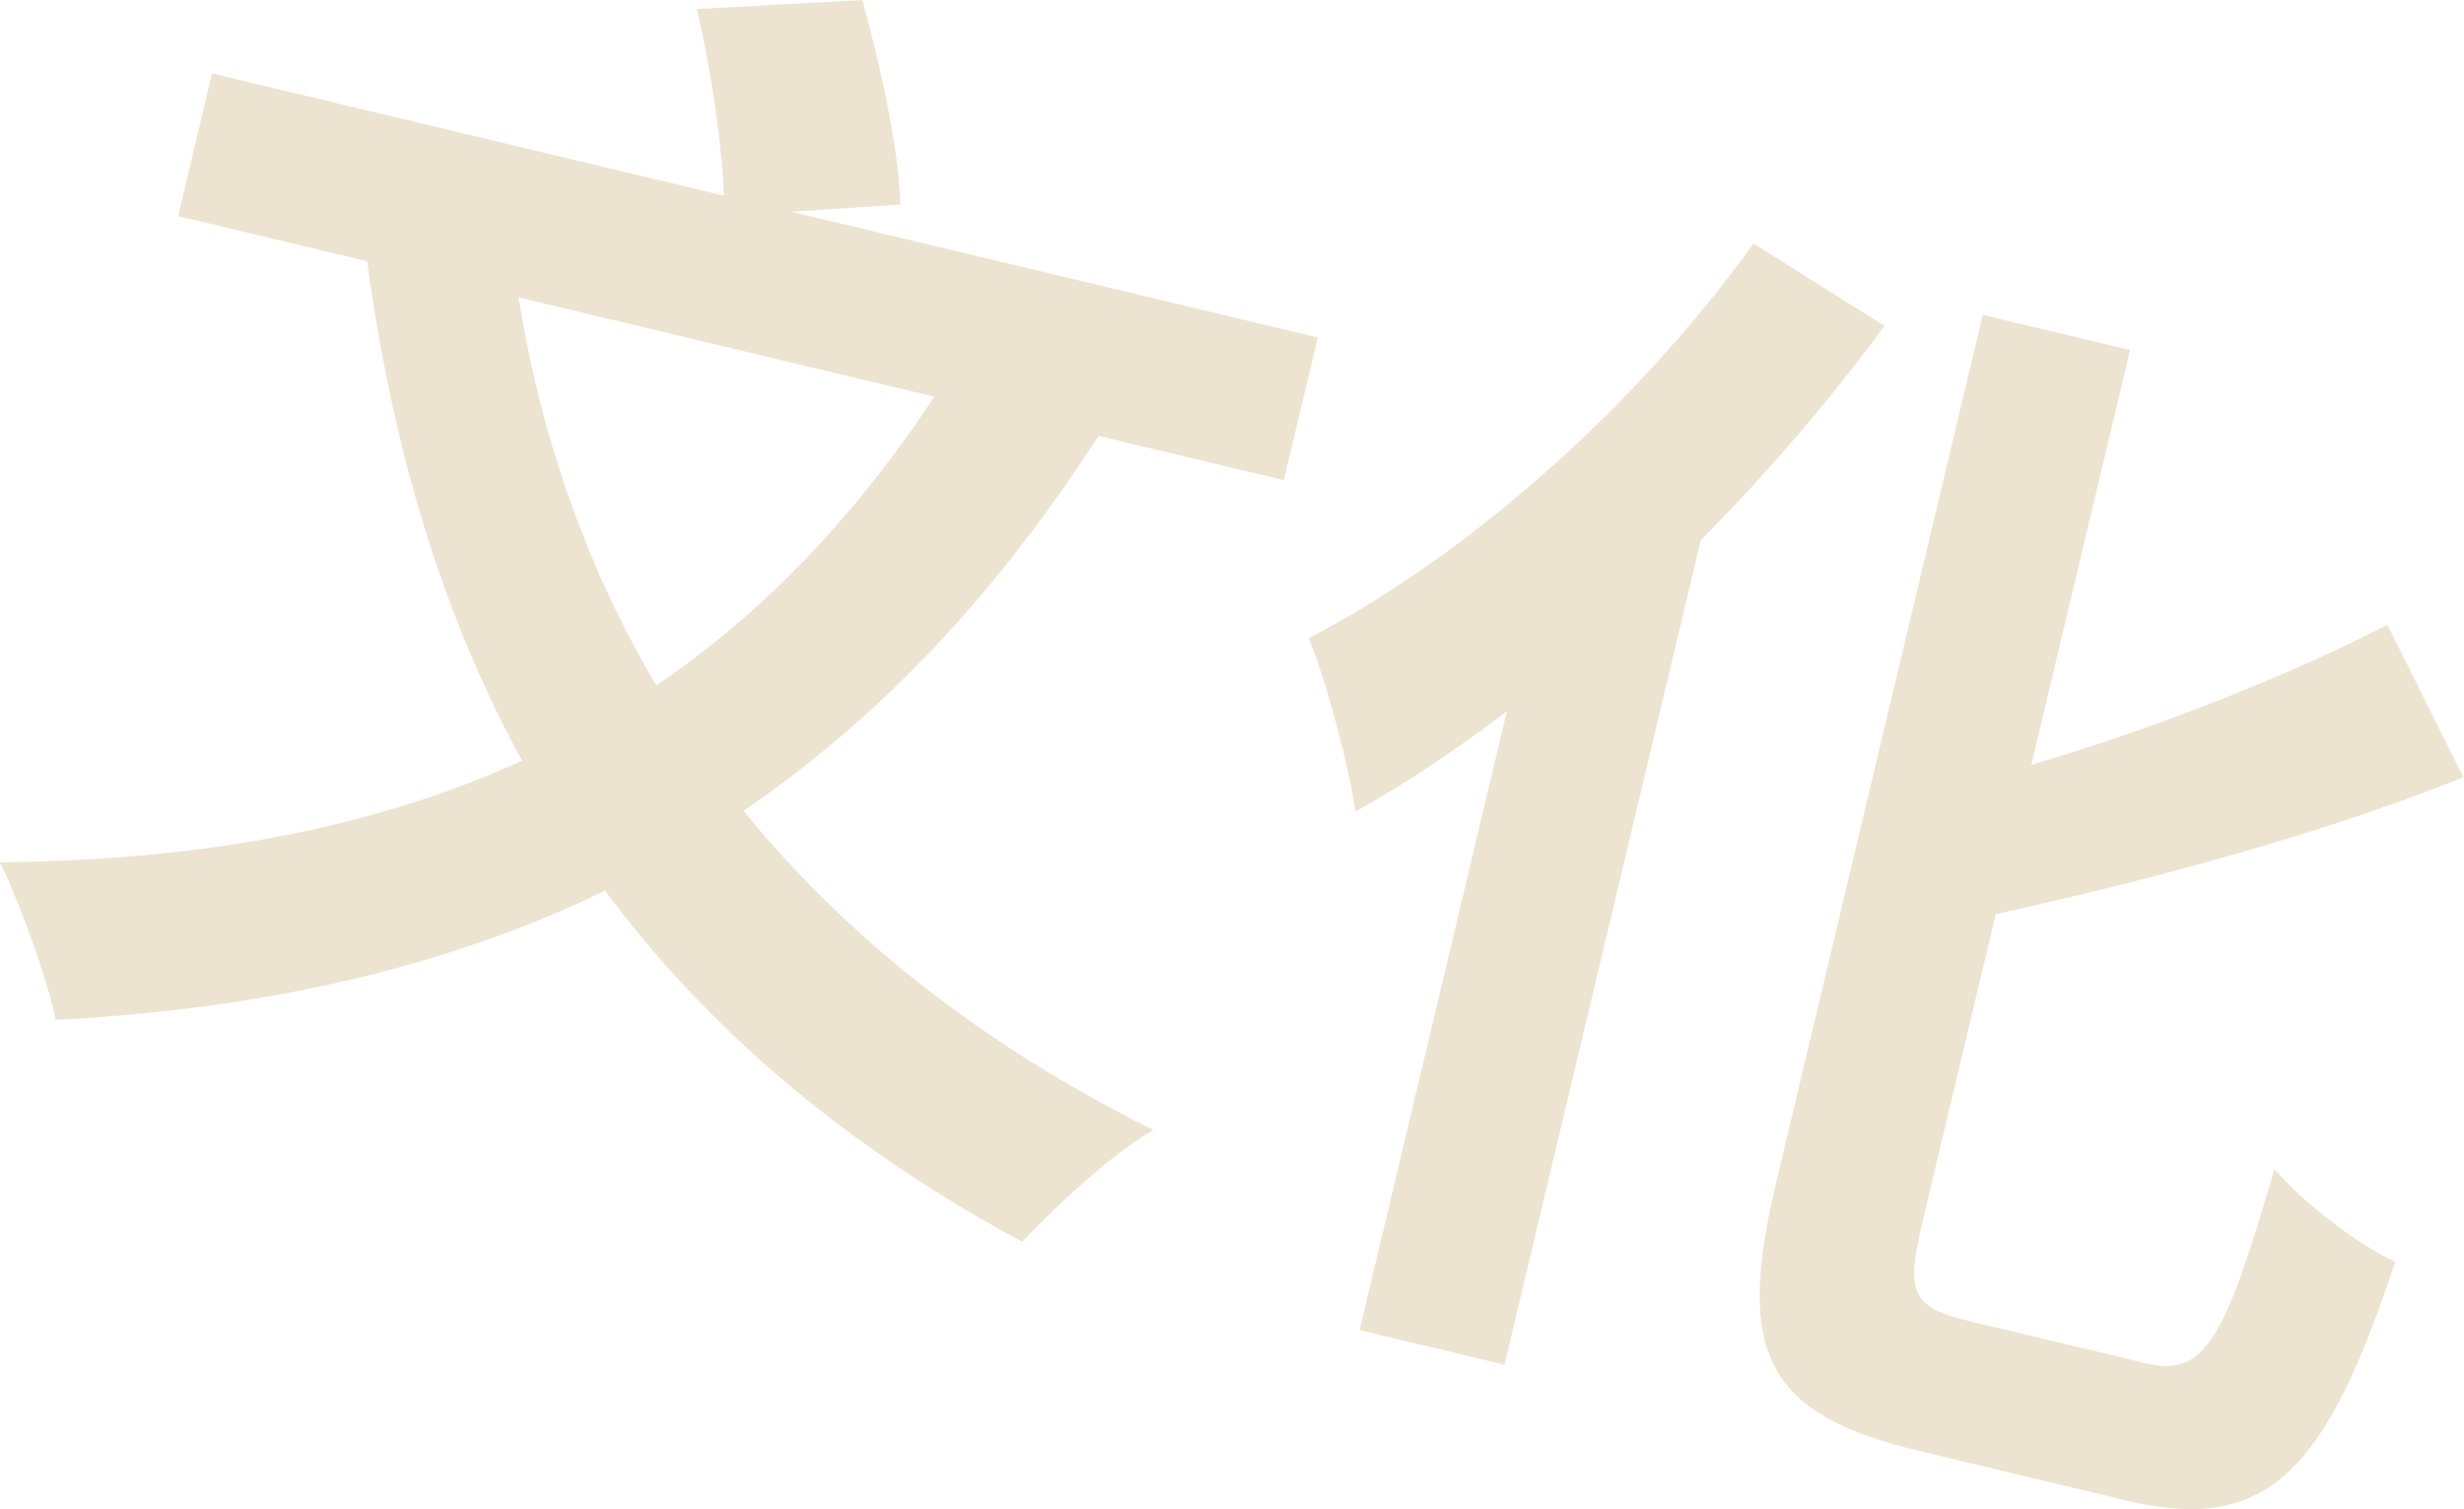
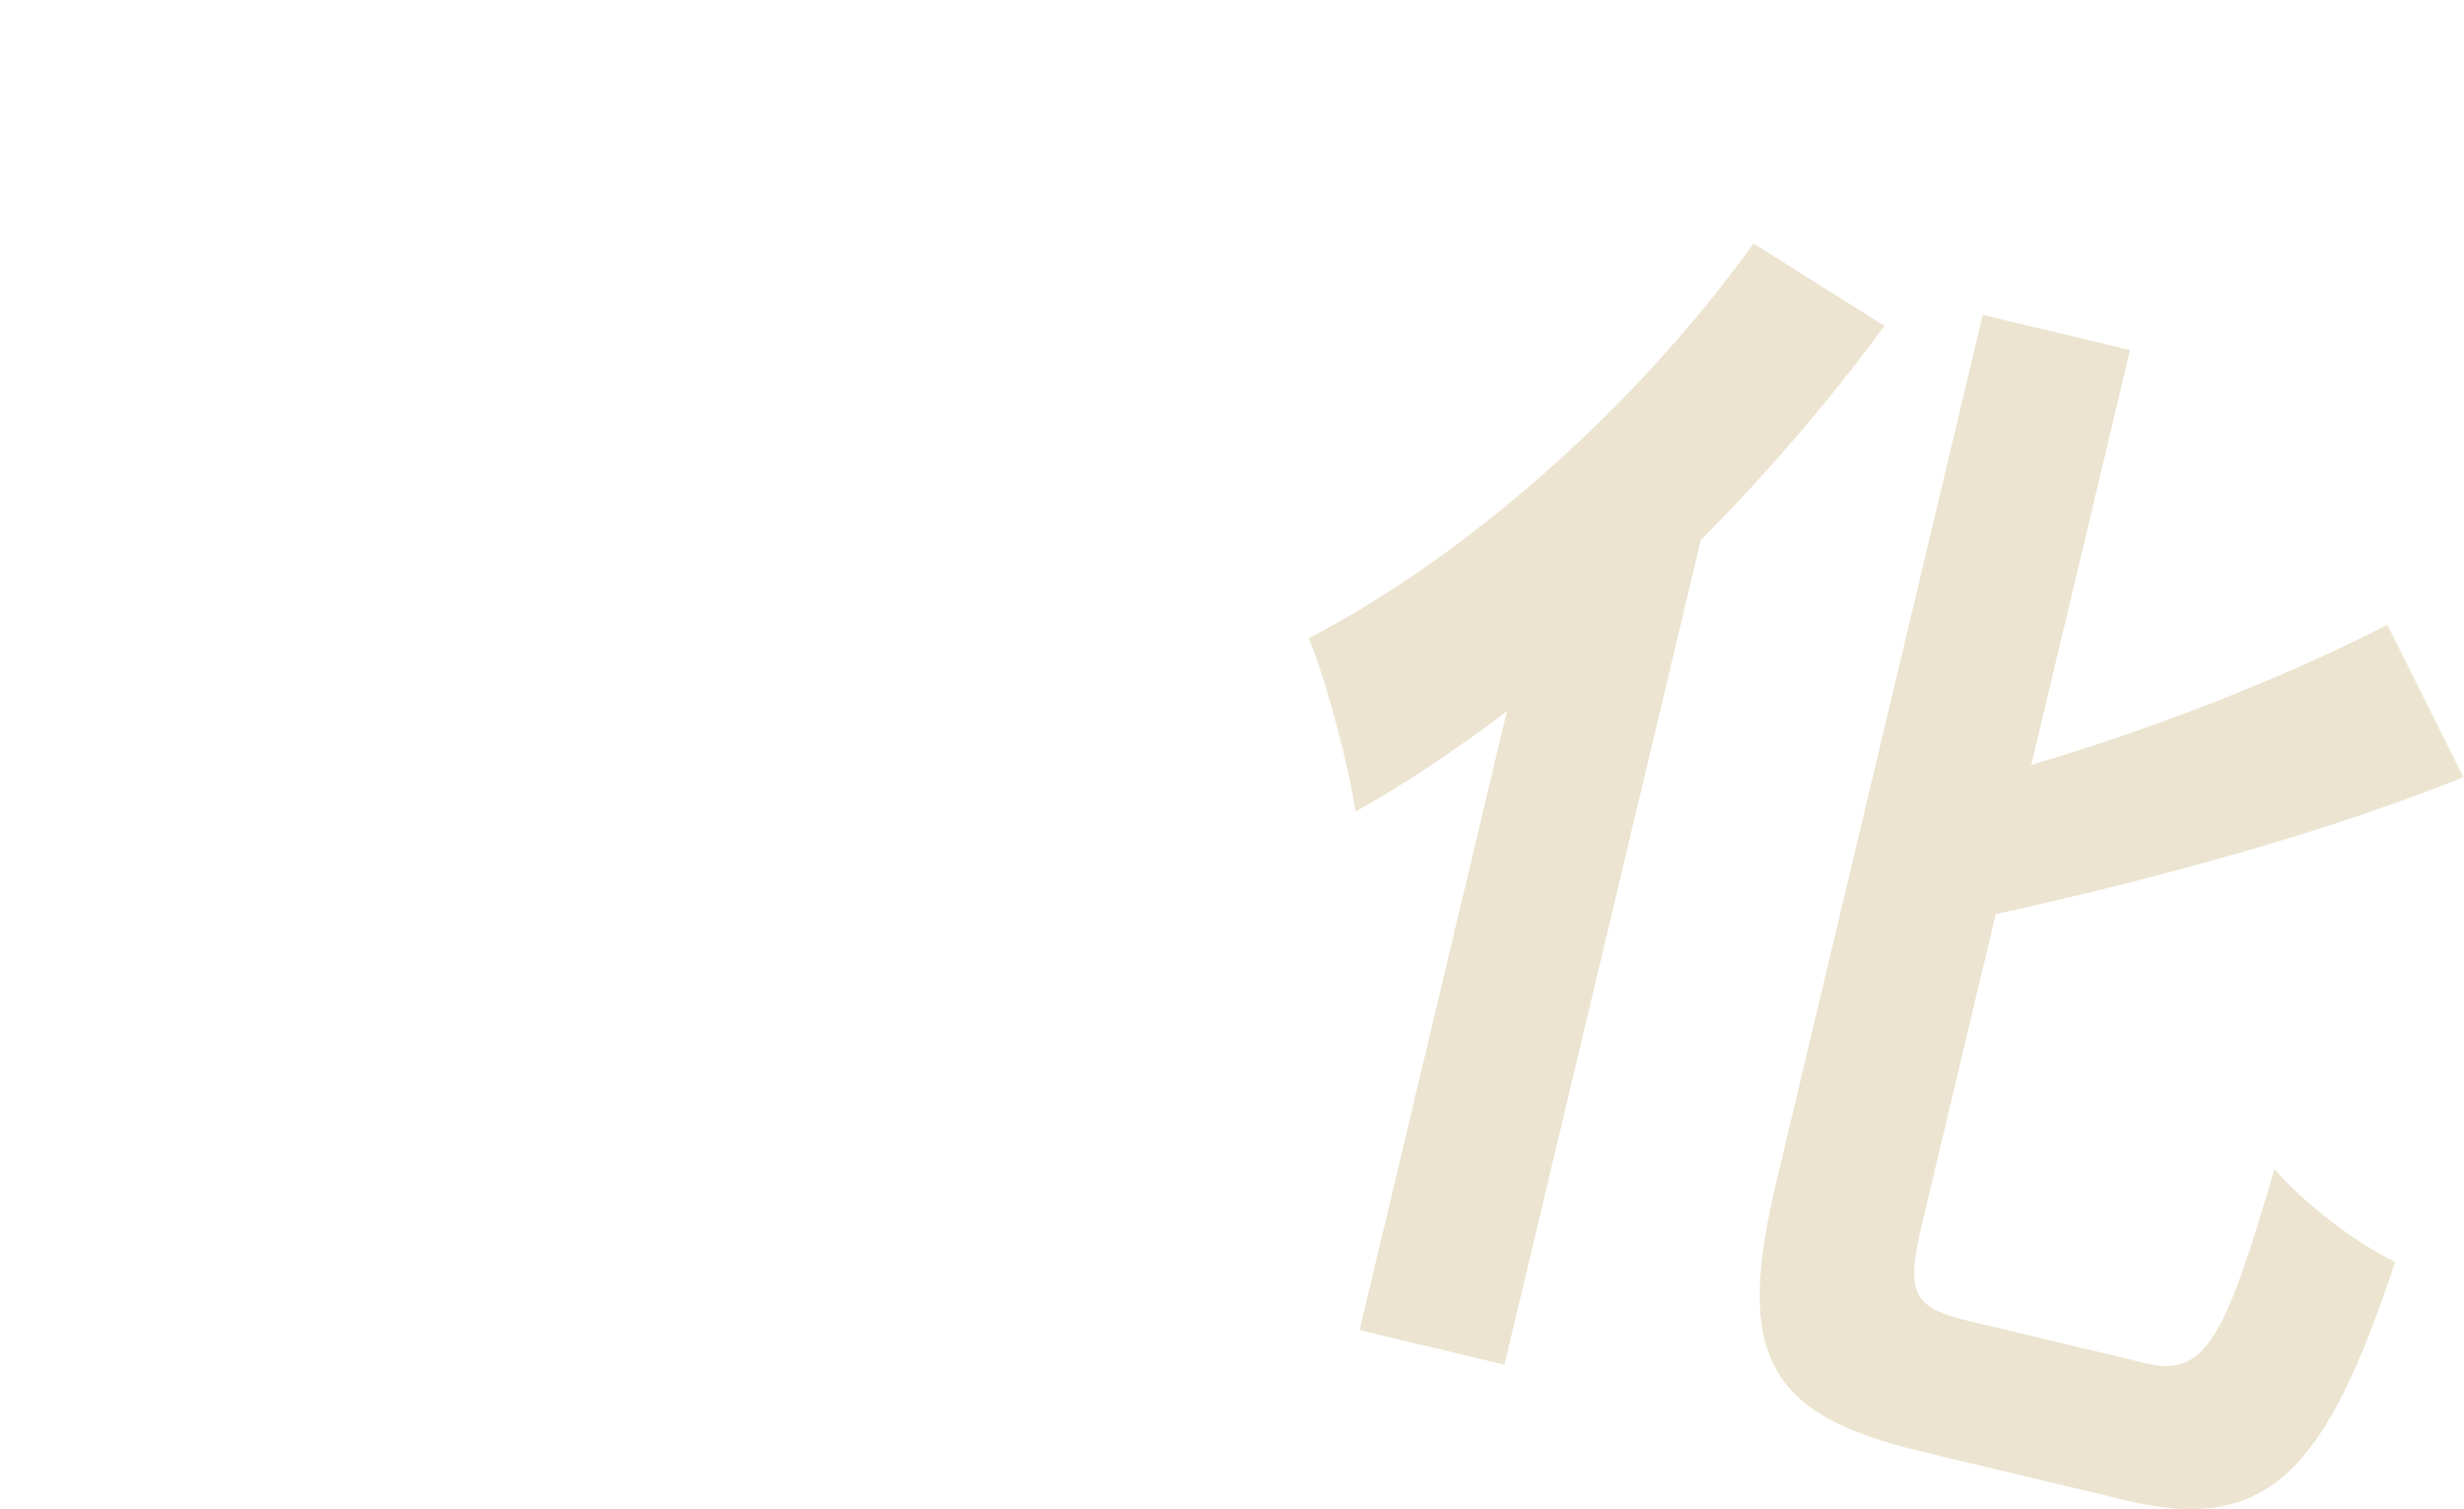
<svg xmlns="http://www.w3.org/2000/svg" width="80" height="49" viewBox="0 0 80 49" fill="none">
-   <path d="M31.719 10.638C24.688 22.773 14.697 27.854 0 27.995C0.64 29.31 1.567 31.854 1.805 33.114C17.198 32.31 28.128 26.416 36.3 13.143L31.719 10.638ZM16.525 7.3L11.809 7.625C13.579 22.111 19.718 33.036 33.185 40.318C34.239 39.2 36.106 37.448 37.446 36.689C24.446 30.224 17.814 19.804 16.525 7.3ZM6.885 2.384L5.782 7.016L41.682 15.589L42.785 10.957L6.885 2.384ZM22.625 0.294C23.138 2.49 23.54 5.324 23.51 7.018L29.232 6.642C29.194 4.891 28.577 2.088 27.997 0L22.625 0.294Z" fill="#ECE4D0" />
  <path d="M64.375 10.223L57.656 38.446C56.328 44.02 57.405 45.936 62.343 47.115C63.401 47.368 67.948 48.454 69.084 48.725C73.709 49.83 75.561 47.617 77.766 40.967C76.499 40.374 74.784 39.052 73.844 37.956C72.251 43.425 71.611 44.724 69.69 44.265C68.75 44.041 64.831 43.105 63.968 42.899C62.048 42.44 61.867 41.982 62.428 39.627L69.157 11.365L64.375 10.223ZM77.512 20.288C73.313 22.438 67.259 24.726 61.848 25.881C62.271 27.061 62.78 28.925 62.832 30.099C68.497 28.921 74.803 27.316 79.979 25.233L77.512 20.288ZM56.932 7.906C53.091 13.253 47.593 18.079 42.491 20.719C43.073 22.103 43.828 25.021 44.008 26.35C50.031 22.976 56.58 16.866 61.183 10.581L56.932 7.906ZM50.142 17.983L44.142 43.184L48.846 44.307L55.93 14.553L55.87 14.456L50.142 17.983Z" fill="#ECE4D0" />
</svg>